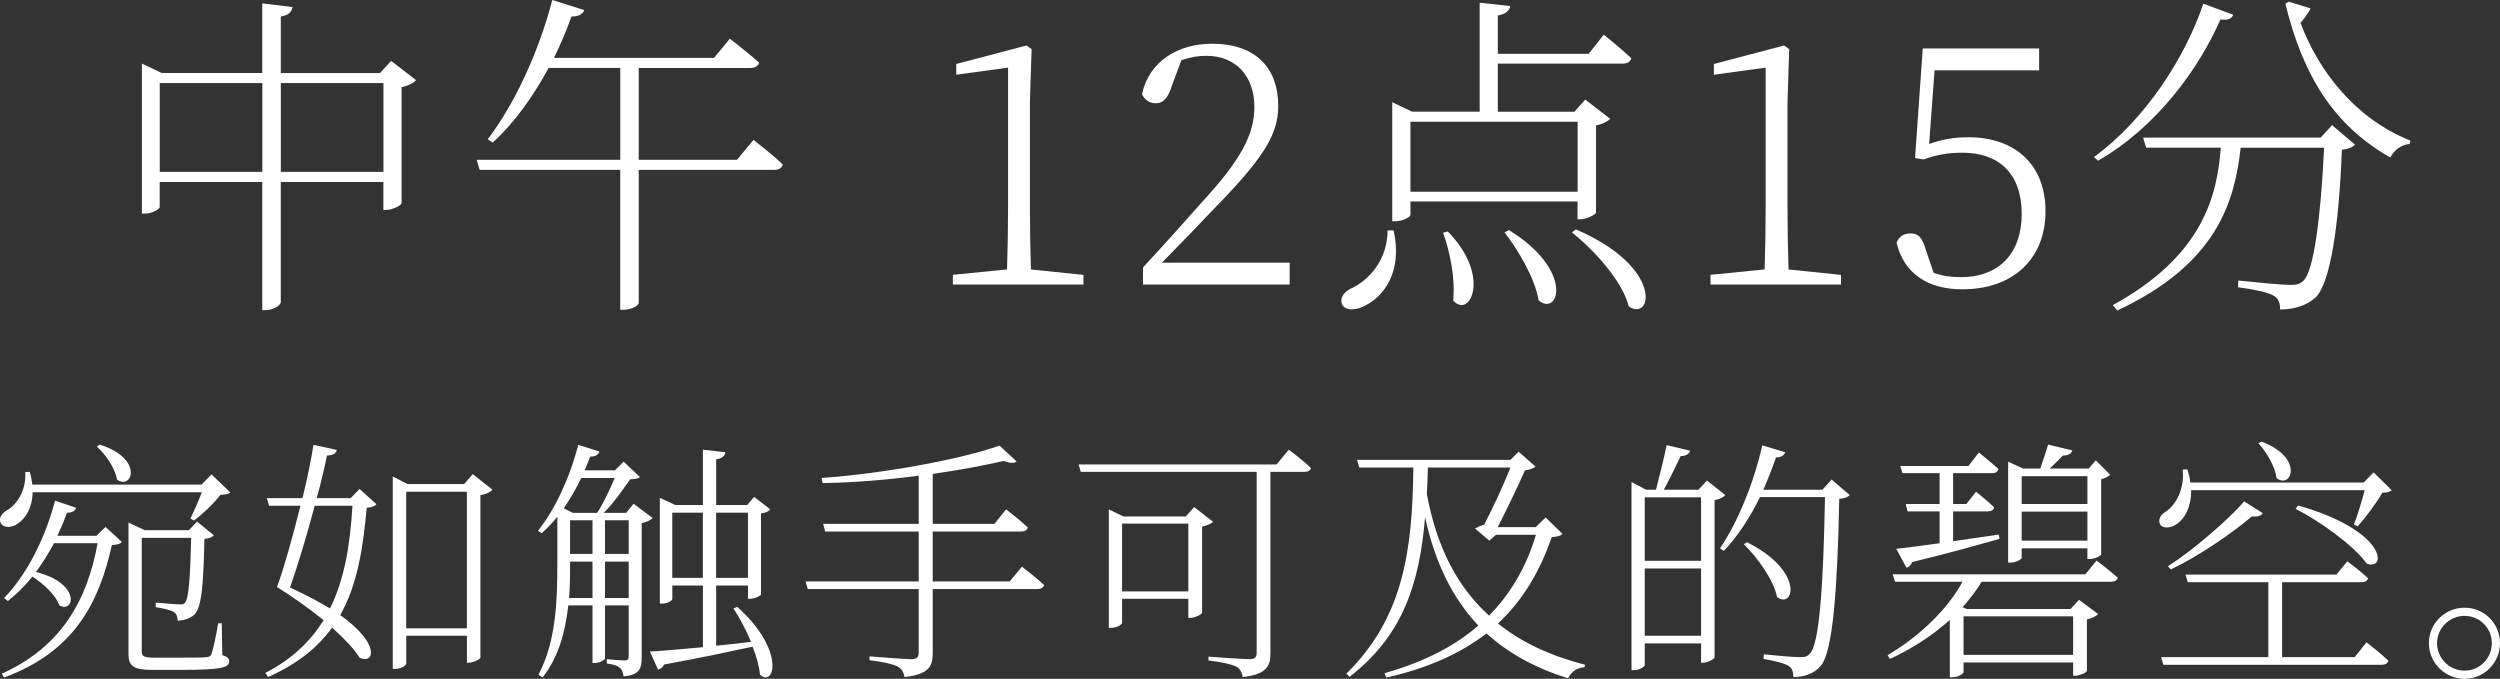
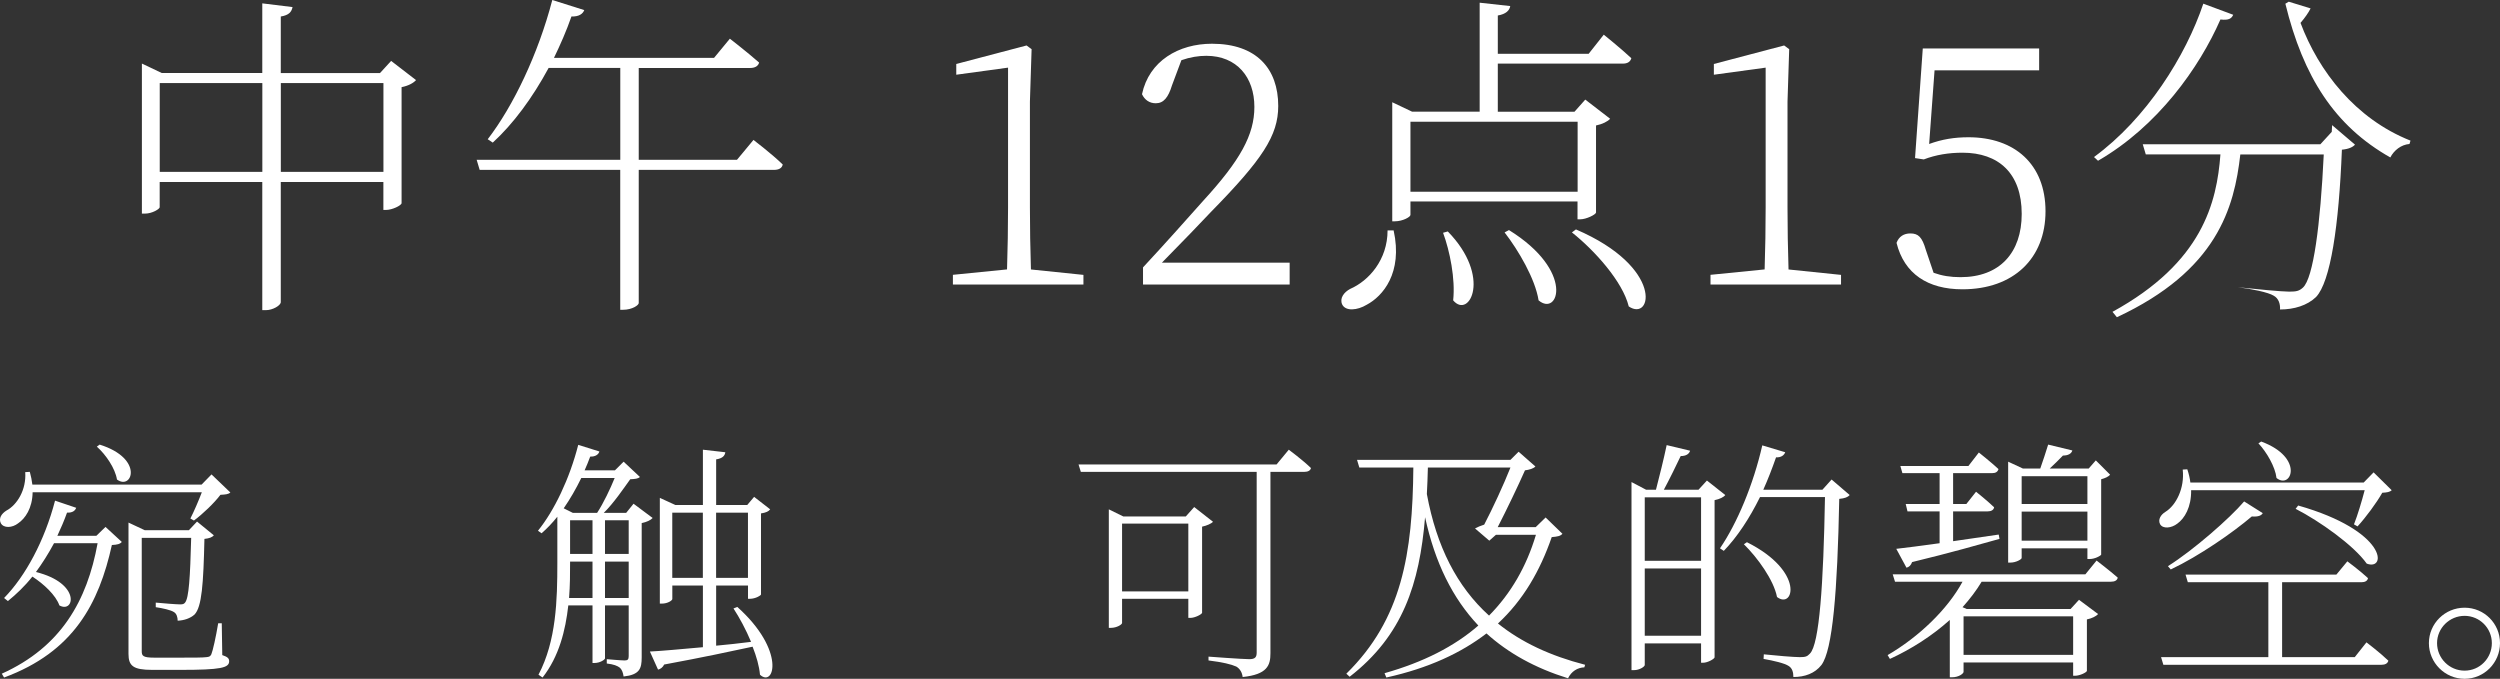
<svg xmlns="http://www.w3.org/2000/svg" id="_レイヤー_2" data-name="レイヤー 2" viewBox="0 0 490.5 133.18">
  <rect x="0" y="0" width="490.5" height="133.18" fill="#333333" stroke="none" />
  <defs>
    <style>
      .cls-1 {
        fill: #fff;
        stroke-width: 0px;
      }
    </style>
  </defs>
  <g id="design">
    <g>
      <g>
        <path class="cls-1" d="M81.63,15.71c-.46.53-1.45,1.12-2.84,1.39v22.77c-.07.46-1.85,1.32-3.04,1.32h-.53v-5.48h-20.13v23.56c0,.66-1.58,1.58-2.9,1.58h-.73v-25.14h-20.13v4.95c0,.33-1.45,1.25-2.9,1.25h-.59V12.47l3.89,1.85h19.73V.66l5.94.73c-.2.92-.66,1.58-2.31,1.85v11.09h19.47l2.18-2.38,4.88,3.76ZM51.47,33.72v-17.42h-20.13v17.42h20.13ZM75.23,33.72v-17.42h-20.13v17.42h20.13Z" />
        <path class="cls-1" d="M147.83,27.45s3.56,2.71,5.74,4.82c-.13.73-.79,1.06-1.72,1.06h-26.53v26.13c0,.4-1.25,1.32-3.1,1.32h-.53v-27.45h-27.58l-.59-1.98h28.18V13.33h-14.06c-3.17,5.87-6.93,10.96-10.96,14.65l-.99-.66c5.02-6.53,9.9-16.7,12.67-27.32l6.27,1.98c-.26.73-1.06,1.32-2.51,1.25-.99,2.84-2.18,5.54-3.43,8.12h31.41l3.1-3.76s3.5,2.71,5.74,4.69c-.2.73-.86,1.06-1.78,1.06h-21.84v18.02h19.27l3.23-3.89Z" />
        <path class="cls-1" d="M212.57,53.92v1.91h-25.61v-1.91l10.62-1.06c.13-4.09.2-8.18.2-12.14V13.27l-10.16,1.39v-2.11l13.79-3.63.99.73-.33,10.29v20.79c0,3.96.07,8.05.2,12.14l10.29,1.06Z" />
        <path class="cls-1" d="M253.03,51.54v4.29h-28.77v-3.37c4.36-4.69,8.64-9.5,11.75-13,7.33-7.99,10.1-13,10.1-18.48,0-5.81-3.43-10.03-9.44-10.03-1.52,0-3.17.26-4.88.86l-1.85,4.95c-.73,2.38-1.65,3.5-3.17,3.5-1.25,0-2.18-.66-2.71-1.78,1.39-6.53,7.19-9.9,13.73-9.9,8.71,0,13,4.88,13,12.21,0,5.81-3.1,10.49-13.2,20.79-1.85,1.98-5.61,5.87-9.63,9.96h25.08Z" />
        <path class="cls-1" d="M273.43,45.21c1.85,8.38-2.18,12.94-5.28,14.58-1.85,1.12-4.16,1.32-4.82-.07-.53-1.19.33-2.38,1.58-3.04,3.63-1.58,7.33-5.68,7.33-11.48h1.19ZM276.73,39.53v2.64c0,.4-1.52,1.25-3.04,1.25h-.53v-23.36l3.89,1.85h13.26V.53l6,.66c-.13.86-.86,1.58-2.44,1.85v7.52h17.82l2.97-3.76s3.37,2.71,5.41,4.62c-.2.73-.79,1.06-1.65,1.06h-24.55v9.44h15.05l2.11-2.38,4.88,3.76c-.46.53-1.52,1.06-2.77,1.32v17.09c-.07.4-1.91,1.32-3.1,1.32h-.53v-3.5h-32.8ZM276.73,23.89v13.73h32.8v-13.73h-32.8ZM284.05,45.4c8.71,8.91,4.22,17.29,1.06,13.53.46-4.22-.66-9.7-1.98-13.26l.92-.26ZM296.06,45.14c13,8.05,9.7,17.09,5.81,13.79-.66-4.22-3.96-9.83-6.67-13.33l.86-.46ZM309.2,45.01c17.36,7.46,14.92,18.21,10.36,15.11-1.19-4.88-6.73-11.02-11.15-14.52l.79-.59Z" />
        <path class="cls-1" d="M361.21,53.92v1.91h-25.61v-1.91l10.62-1.06c.13-4.09.2-8.18.2-12.14V13.27l-10.16,1.39v-2.11l13.79-3.63.99.73-.33,10.29v20.79c0,3.96.07,8.05.2,12.14l10.29,1.06Z" />
        <path class="cls-1" d="M378.5,28.25c2.51-.92,4.95-1.32,7.72-1.32,9.04,0,15.11,5.28,15.11,14.52s-6.27,15.31-16.3,15.31c-6.8,0-11.42-3.04-12.93-9.11.46-1.25,1.45-1.85,2.71-1.85,1.58,0,2.31.73,3.04,3.23l1.52,4.49c1.65.59,3.3.86,5.28.86,7.72,0,12.01-4.82,12.01-12.41,0-7.99-4.55-12.01-11.62-12.01-2.64,0-5.21.4-7.59,1.32l-1.72-.26,1.52-21.51h22.83v4.29h-20.52l-1.06,14.45Z" />
-         <path class="cls-1" d="M438.16,2.9c-.33.73-.86,1.12-2.51.92-4.16,9.5-12.34,20.99-24.02,27.72l-.79-.73c10.3-7.52,18.02-19.86,21.45-30.09l5.87,2.18ZM457.56,24.55l4.49,3.83c-.4.46-1.19.86-2.57.99-.59,14.98-2.24,25.94-5.08,28.91-1.72,1.65-4.29,2.44-7.06,2.44.07-1.06-.26-2.18-1.25-2.71-1.06-.66-4.29-1.32-7-1.65l.07-1.32c3.17.33,8.58.86,10.03.86s1.98-.13,2.71-.79c2.05-1.85,3.43-12.34,4.09-26.13h-16.37c-1.19,10.49-4.55,22.77-24.22,31.94l-.86-1.06c17.69-9.7,20.46-21.45,21.18-30.89h-14.65l-.59-1.98h34.84l2.24-2.44ZM453.34,1.65c-.4.79-1.06,1.78-1.98,2.84,3.56,9.5,10.76,18.81,21.58,23.1l-.2.66c-1.65.13-3.04,1.25-3.76,2.64-10.96-6.2-17.09-15.84-20.59-30.16l.66-.4,4.29,1.32Z" />
+         <path class="cls-1" d="M438.16,2.9c-.33.73-.86,1.12-2.51.92-4.16,9.5-12.34,20.99-24.02,27.72l-.79-.73c10.3-7.52,18.02-19.86,21.45-30.09l5.87,2.18ZM457.56,24.55l4.49,3.83c-.4.46-1.19.86-2.57.99-.59,14.98-2.24,25.94-5.08,28.91-1.72,1.65-4.29,2.44-7.06,2.44.07-1.06-.26-2.18-1.25-2.71-1.06-.66-4.29-1.32-7-1.65c3.17.33,8.58.86,10.03.86s1.98-.13,2.71-.79c2.05-1.85,3.43-12.34,4.09-26.13h-16.37c-1.19,10.49-4.55,22.77-24.22,31.94l-.86-1.06c17.69-9.7,20.46-21.45,21.18-30.89h-14.65l-.59-1.98h34.84l2.24-2.44ZM453.34,1.65c-.4.79-1.06,1.78-1.98,2.84,3.56,9.5,10.76,18.81,21.58,23.1l-.2.66c-1.65.13-3.04,1.25-3.76,2.64-10.96-6.2-17.09-15.84-20.59-30.16l.66-.4,4.29,1.32Z" />
      </g>
      <g>
        <path class="cls-1" d="M6.4,96.58c-.05,3.15-1.45,5.15-2.85,6.1-1.15.9-2.85,1-3.4-.05-.45-.95.15-1.85,1.1-2.45,2.1-1.1,3.95-4.1,3.7-7.55l.9-.05c.25.9.4,1.7.5,2.5h33.2l1.95-2,3.7,3.55c-.4.35-.95.4-1.95.45-1.2,1.6-3.5,3.8-5.2,5.05l-.7-.4c.7-1.35,1.6-3.45,2.25-5.15H6.4ZM20.7,103.38l3.2,2.95c-.35.4-.85.55-1.95.6-2.55,11.5-7.5,20.95-21.15,26l-.45-.75c11.65-5.25,16.75-14.35,18.8-25.6h-8.55c-1.1,2.05-2.3,3.95-3.55,5.65,8.9,2.2,7.55,8.2,4.6,6.55-.7-2-3.05-4.2-5.3-5.65-1.5,1.9-3.15,3.45-4.8,4.8l-.75-.6c4.2-4.3,7.95-11.25,10-19.1l4.15,1.4c-.2.55-.7,1-1.8.95-.55,1.55-1.2,3.05-1.9,4.55h7.65l1.8-1.75ZM19.55,87.23c8.8,2.75,6.35,9.05,3.4,6.85-.35-2.2-2.2-4.9-3.95-6.45l.55-.4ZM43.61,128.53c1.05.35,1.35.65,1.35,1.2,0,1.3-1.6,1.7-9.55,1.7h-5.55c-3.75,0-4.65-.8-4.65-3.15v-25.75l3.2,1.5h8.65l1.6-1.7,3.3,2.7c-.35.4-.9.6-1.85.7-.2,8.8-.5,13.35-1.95,14.85-.85.75-2.05,1.15-3.3,1.2,0-.65-.2-1.4-.75-1.7-.6-.4-2.2-.75-3.55-.95v-.9c1.5.15,4.1.35,4.8.35.55,0,.75-.1.95-.35.75-.9,1-4.95,1.2-12.7h-9.7v22.25c0,.9.25,1.25,2.45,1.25h5.2c2.45,0,4.35,0,5.05-.1.55-.05.75-.15.95-.55.3-.7.9-3.4,1.35-6.1h.7l.1,6.25Z" />
-         <path class="cls-1" d="M70.55,95.93l3.3,3c-.35.4-.85.6-1.9.7-.7,7.8-1.8,15.05-5.2,21.05,8.15,5.8,6.55,9.75,3.8,8.35-1.15-1.85-3.15-3.85-5.4-5.9-2.8,3.9-6.8,7.15-12.55,9.7l-.55-.8c5.25-2.7,8.85-6.2,11.45-10.35-3.05-2.45-6.4-4.8-9.15-6.5,1.35-3.65,3.1-9.95,4.6-15.95h-6.15l-.45-1.5h7c1-4.05,1.75-7.85,2.15-10.45l4.6,1c-.2.6-.55,1.05-1.95,1.1-.45,2.3-1.15,5.2-2,8.35h6.65l1.75-1.8ZM61.75,99.23c-1.45,5.45-3.25,11.5-4.85,16.05,3.2,1.45,5.75,2.85,7.85,4.1,2.85-5.75,3.95-12.55,4.4-20.15h-7.4ZM96.61,96.08c-.35.45-1.25.9-2.35,1.05v31.9c-.05.3-1.35,1-2.3,1h-.35v-5.3h-11.9v5.45c0,.35-.95,1.05-2.15,1.05h-.5v-37.75l2.9,1.5h11.1l1.7-1.95,3.85,3.05ZM91.6,123.28v-26.8h-11.9v26.8h11.9Z" />
        <path class="cls-1" d="M128.05,101.63c-.35.4-1.15.8-2.15,1v26.35c0,2.2-.4,3.4-3.55,3.75-.1-.7-.3-1.3-.7-1.7-.5-.4-1.25-.7-2.6-.85v-.85s2.8.25,3.5.25c.6,0,.8-.2.8-.85v-9.95h-4.65v10.4c0,.2-.9.9-2.1.9h-.35v-11.3h-4.75c-.55,4.9-1.8,10-5.05,14.15l-.8-.55c3.5-6.65,3.7-14.65,3.7-21.95v-9.05c-1,1.25-2,2.3-3.1,3.25l-.7-.5c3.2-3.95,6.2-10.2,7.9-16.85l4.15,1.3c-.15.55-.75,1.05-1.8,1-.35.95-.7,1.8-1.1,2.7h5.95l1.7-1.7,3.2,3c-.35.35-.95.4-1.9.45-1.3,1.8-3.25,4.7-5.2,6.6h4.4l1.45-1.8,3.75,2.8ZM114.05,93.78c-1.05,2.15-2.2,4.15-3.45,5.95l1.8.9h4.75c1.25-1.9,2.6-4.75,3.45-6.85h-6.55ZM116.25,117.33v-7.15h-4.4v.2c0,2.1,0,4.5-.2,6.95h4.6ZM111.85,108.68h4.4v-6.6h-4.4v6.6ZM118.7,102.08v6.6h4.65v-6.6h-4.65ZM123.35,117.33v-7.15h-4.65v7.15h4.65ZM144.66,119.08c9.55,8.55,7.25,15.9,4.45,13.3-.15-1.7-.7-3.6-1.45-5.5-4.15.9-9.8,2.1-17.35,3.5-.25.55-.75.9-1.2,1l-1.6-3.55c2.15-.1,5.9-.45,10.4-.85v-12.1h-6v2.65c0,.25-.85.9-2.1.9h-.35v-20.75l3.05,1.4h5.4v-10.85l4.4.5c-.1.7-.55,1.2-1.8,1.4v8.95h6.1l1.35-1.6,3.15,2.45c-.3.4-.8.65-1.8.8v15.9c0,.2-1.1.85-2.15.85h-.4v-2.6h-6.25v11.8c2.2-.2,4.5-.45,6.85-.75-1-2.4-2.3-4.8-3.45-6.55l.75-.3ZM137.9,113.38v-12.8h-6v12.8h6ZM140.5,100.58v12.8h6.25v-12.8h-6.25Z" />
-         <path class="cls-1" d="M200.5,111.18s2.65,2,4.35,3.6c-.15.55-.65.8-1.35.8h-20.5v12.6c0,2.35-.6,4.15-5.55,4.65-.1-.85-.55-1.6-1.3-2.05-1.05-.5-2.7-.9-5.55-1.25v-.75s6.8.55,8.1.55c1.2,0,1.55-.35,1.55-1.35v-12.4h-21.75l-.45-1.5h22.2v-9.8h-18.35l-.4-1.5h18.75v-9.45c-6.05.8-12.55,1.35-18.85,1.45l-.2-1c12.4-.9,27.2-3.65,34.9-6.35l3.35,3.1c-.4.4-1.3.4-2.5-.1-3.9.9-8.7,1.8-13.95,2.55v9.8h12.1l2.3-2.85s2.65,2.05,4.25,3.55c-.1.55-.6.8-1.3.8h-17.35v9.8h15.1l2.4-2.9Z" />
        <path class="cls-1" d="M252.86,88.23s2.7,2,4.35,3.6c-.1.5-.6.75-1.3.75h-6.65v35.6c0,2.35-.6,4.15-5.45,4.65-.1-.85-.5-1.6-1.25-2.05-1-.45-2.65-.85-5.45-1.2v-.75s6.65.5,8,.5c1.15,0,1.45-.4,1.45-1.3v-35.45h-34.5l-.45-1.45h38.85l2.4-2.9ZM238,102.38c-.35.35-1.2.75-2.15.95v16.9c-.05.3-1.4,1-2.3,1h-.4v-3.75h-13v4.75c0,.3-1.05.95-2.15.95h-.45v-23.25l2.85,1.4h12.25l1.65-1.85,3.7,2.9ZM233.15,116.03v-13.3h-13v13.3h13Z" />
        <path class="cls-1" d="M306.55,104.73c-.4.45-.95.55-2.1.65-2.3,6.65-5.6,12.35-10.55,16.95,4.6,3.7,10.3,6.35,17.1,8.1l-.15.5c-1.35.05-2.55.8-3.2,2.15-6.45-2-11.75-4.95-16-8.8-4.95,3.8-11.3,6.8-19.65,8.65l-.35-.85c7.6-2.15,13.7-5.25,18.4-9.35-5.05-5.35-8.5-12.3-10.45-21.25-1.1,13.05-4.35,23.2-14.8,31.3l-.65-.6c10.9-10.7,13-23.5,13.15-40.45h-10.6l-.45-1.5h30.1l1.6-1.6,3.3,2.9c-.4.4-1.2.65-2.05.75-1.3,2.95-3.6,7.75-5.35,11.15h7.45l1.95-1.9,3.3,3.2ZM280.15,91.73c-.05,1.8-.1,3.5-.2,5.2,1.9,10.3,5.9,18.15,12.2,23.85,4.3-4.35,7.35-9.65,9.2-15.85h-7.85l-1.3,1.15-2.8-2.4c.45-.25,1.15-.55,1.8-.75,1.6-3.05,3.85-7.9,5.15-11.2h-16.2Z" />
        <path class="cls-1" d="M338.5,97.13c-.3.4-1.1.8-2.1,1v30.85c-.05.3-1.35,1.05-2.25,1.05h-.4v-3.8h-11.05v4.25c0,.3-1,1-2.1,1h-.5v-36.9l2.85,1.5h1.95c.65-2.5,1.55-6.1,2.1-8.75l4.6,1.1c-.2.65-.8,1.05-1.85,1.05-.9,1.9-2.2,4.55-3.3,6.6h6.8l1.65-1.8,3.6,2.85ZM322.7,97.58v12.45h11.05v-12.45h-11.05ZM333.75,124.73v-13.2h-11.05v13.2h11.05ZM362.91,97.13c-.35.4-.95.65-2.05.75-.35,18.15-1.3,29.7-3.5,32.6-1.3,1.65-3.25,2.35-5.5,2.35,0-.9-.2-1.7-.9-2.15-.8-.55-2.95-1.05-4.95-1.4l.05-.9c2.3.25,5.95.55,7.05.55s1.45-.1,2-.7c1.85-1.85,2.65-13.6,2.95-30.7h-12.75c-2.05,4.15-4.45,7.8-7.1,10.55l-.75-.5c3.35-4.9,6.55-12.5,8.3-20.2l4.5,1.35c-.2.55-.75,1.05-1.8,1-.75,2.15-1.6,4.35-2.5,6.35h11.6l1.8-2,3.55,3.05ZM342.75,106.38c11.45,5.75,9.15,13.25,5.9,10.75-.65-3.35-3.85-7.75-6.5-10.35l.6-.4Z" />
        <path class="cls-1" d="M411.35,109.98s2.55,1.95,4.15,3.35c-.1.55-.6.8-1.3.8h-25.4c-1.05,1.75-2.35,3.45-3.75,5l.8.35h20.4l1.65-1.8,3.75,2.8c-.35.4-1.2.85-2.2,1.05v10.1c-.05.3-1.4.95-2.3.95h-.4v-2.6h-21.5v1.85c0,.3-.9,1.05-2.25,1.05h-.45v-11.25c-3.45,3.1-7.5,5.7-11.75,7.65l-.45-.75c6.1-3.55,11.75-8.95,14.7-14.4h-13.25l-.45-1.45h37.8l2.2-2.7ZM372.05,107.68c1.85-.2,4.85-.6,8.5-1.1v-6.25h-6.3l-.35-1.45h6.65v-6.05h-7.3l-.4-1.4h13.35l2.05-2.65s2.4,1.9,3.85,3.25c-.15.55-.55.8-1.25.8h-7.65v6.05h2.6l1.9-2.4s2.2,1.75,3.55,3.05c-.1.55-.6.8-1.25.8h-6.8v5.85c2.8-.4,5.85-.85,8.95-1.3l.15.85c-3.95,1.1-9.5,2.7-17.15,4.55-.2.6-.6,1-1.1,1.1l-2-3.7ZM385.25,120.93v7.55h21.5v-7.55h-21.5ZM396.65,109.48c0,.25-1.1.9-2.2.9h-.45v-19.8l2.9,1.35h3.4c.5-1.4,1.15-3.4,1.55-4.7l4.75,1.15c-.2.65-.85,1-1.85,1-.75.8-1.75,1.75-2.6,2.55h7.65l1.4-1.6,2.8,2.8c-.3.4-1,.7-1.75.9v14.8c-.1.2-1.2.85-2.25.85h-.45v-2.1h-12.9v1.9ZM396.65,93.43v5.45h12.9v-5.45h-12.9ZM409.55,106.08v-5.7h-12.9v5.7h12.9Z" />
        <path class="cls-1" d="M429.9,96.18c.05,3.35-1.3,5.55-2.7,6.55-1.15.9-2.85,1.1-3.4.1-.45-.9.15-1.85,1.05-2.4,2.1-1.3,3.8-4.65,3.4-8.3l.9-.05c.3.9.5,1.75.6,2.6h34l1.95-2,3.55,3.5c-.35.35-.9.45-1.85.5-1.1,1.95-3.2,4.8-4.85,6.6l-.7-.4c.7-1.75,1.55-4.6,2.1-6.7h-34.05ZM464.3,126.03s2.7,2.05,4.3,3.6c-.15.55-.65.8-1.35.8h-42.8l-.45-1.5h21.05v-14.7h-15.8l-.45-1.5h29.6l2.15-2.6s2.5,1.85,4.05,3.3c-.1.55-.6.8-1.25.8h-15.6v14.7h14.25l2.3-2.9ZM425.35,111.08c4.95-3.1,12.15-9.4,14.95-12.7l3.65,2.3c-.25.45-.85.75-2.15.65-3.7,3.15-10.3,7.75-15.9,10.4l-.55-.65ZM443.65,86.63c8.55,3.15,5.9,9.5,3,7.15-.25-2.2-1.95-5.1-3.55-6.8l.55-.35ZM450.9,99.18c17.55,5,17.4,12.9,13.45,11.4-2.5-3.55-9.25-8.35-13.95-10.75l.5-.65Z" />
        <path class="cls-1" d="M476.55,126.18c0-3.85,3.15-6.95,7-6.95s6.95,3.1,6.95,6.95-3.1,7-6.95,7-7-3.15-7-7ZM478.15,126.18c0,2.95,2.4,5.4,5.4,5.4s5.35-2.45,5.35-5.4-2.4-5.35-5.35-5.35-5.4,2.4-5.4,5.35Z" />
      </g>
    </g>
  </g>
</svg>